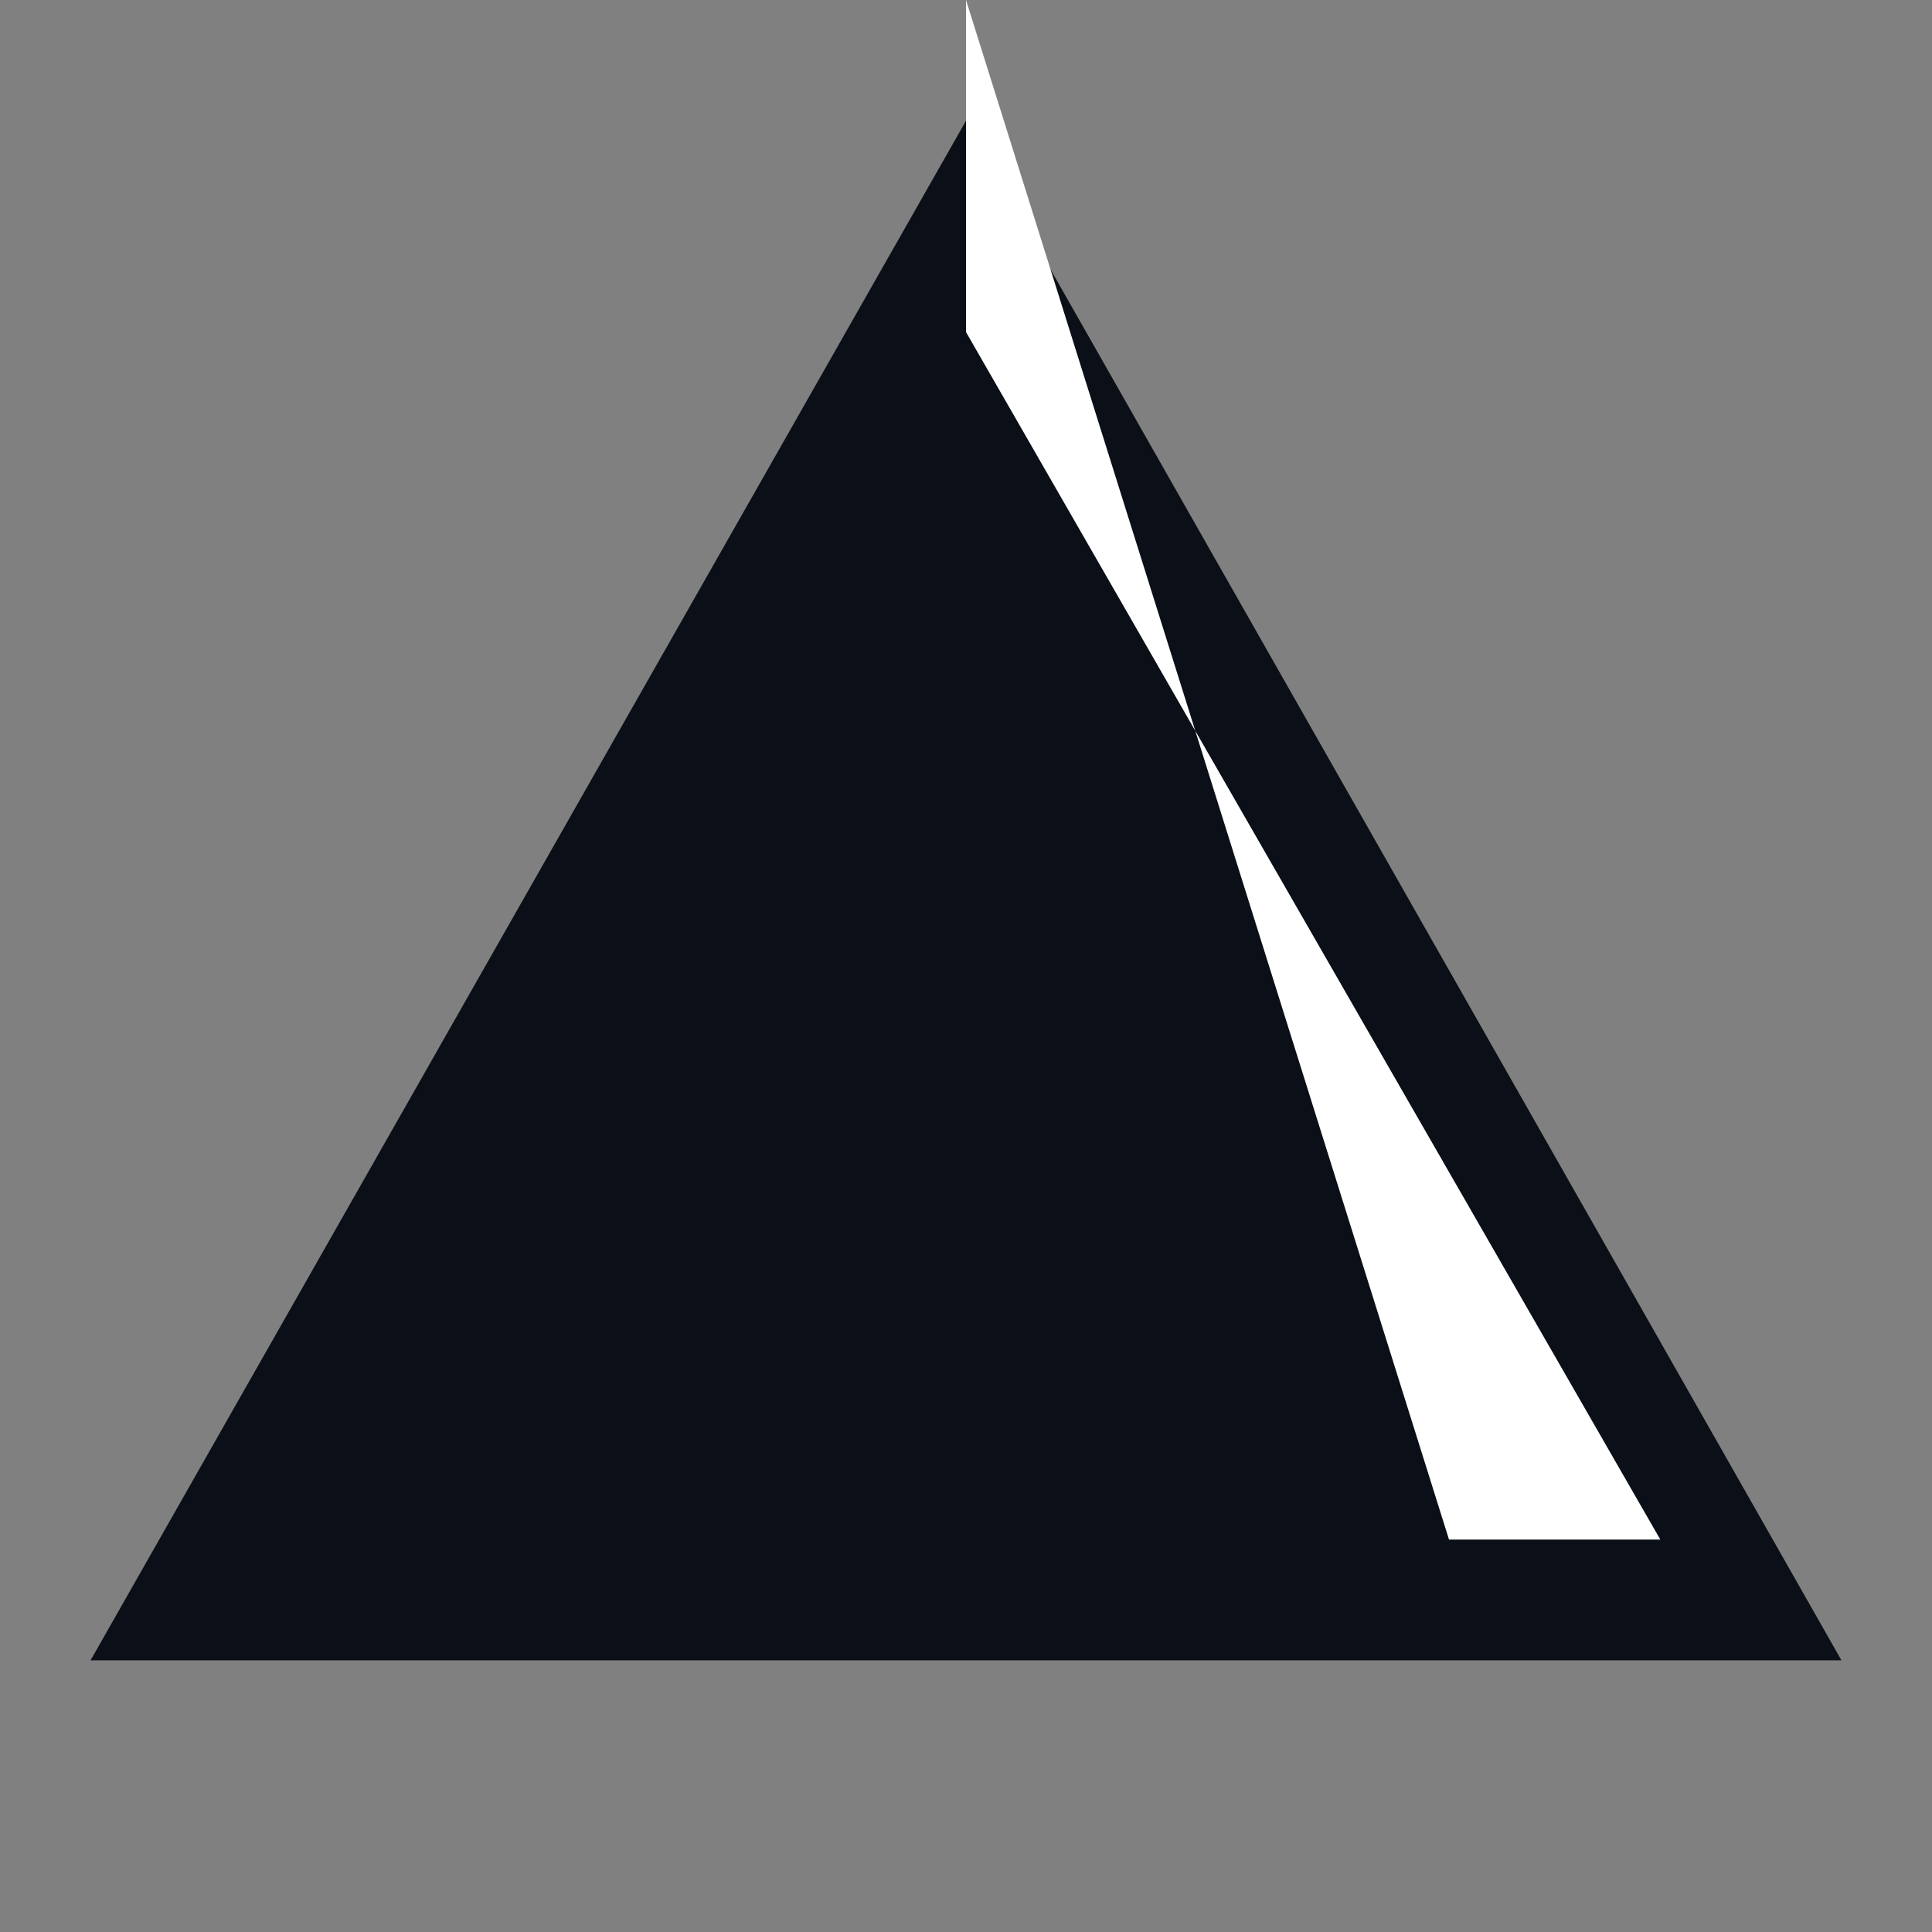
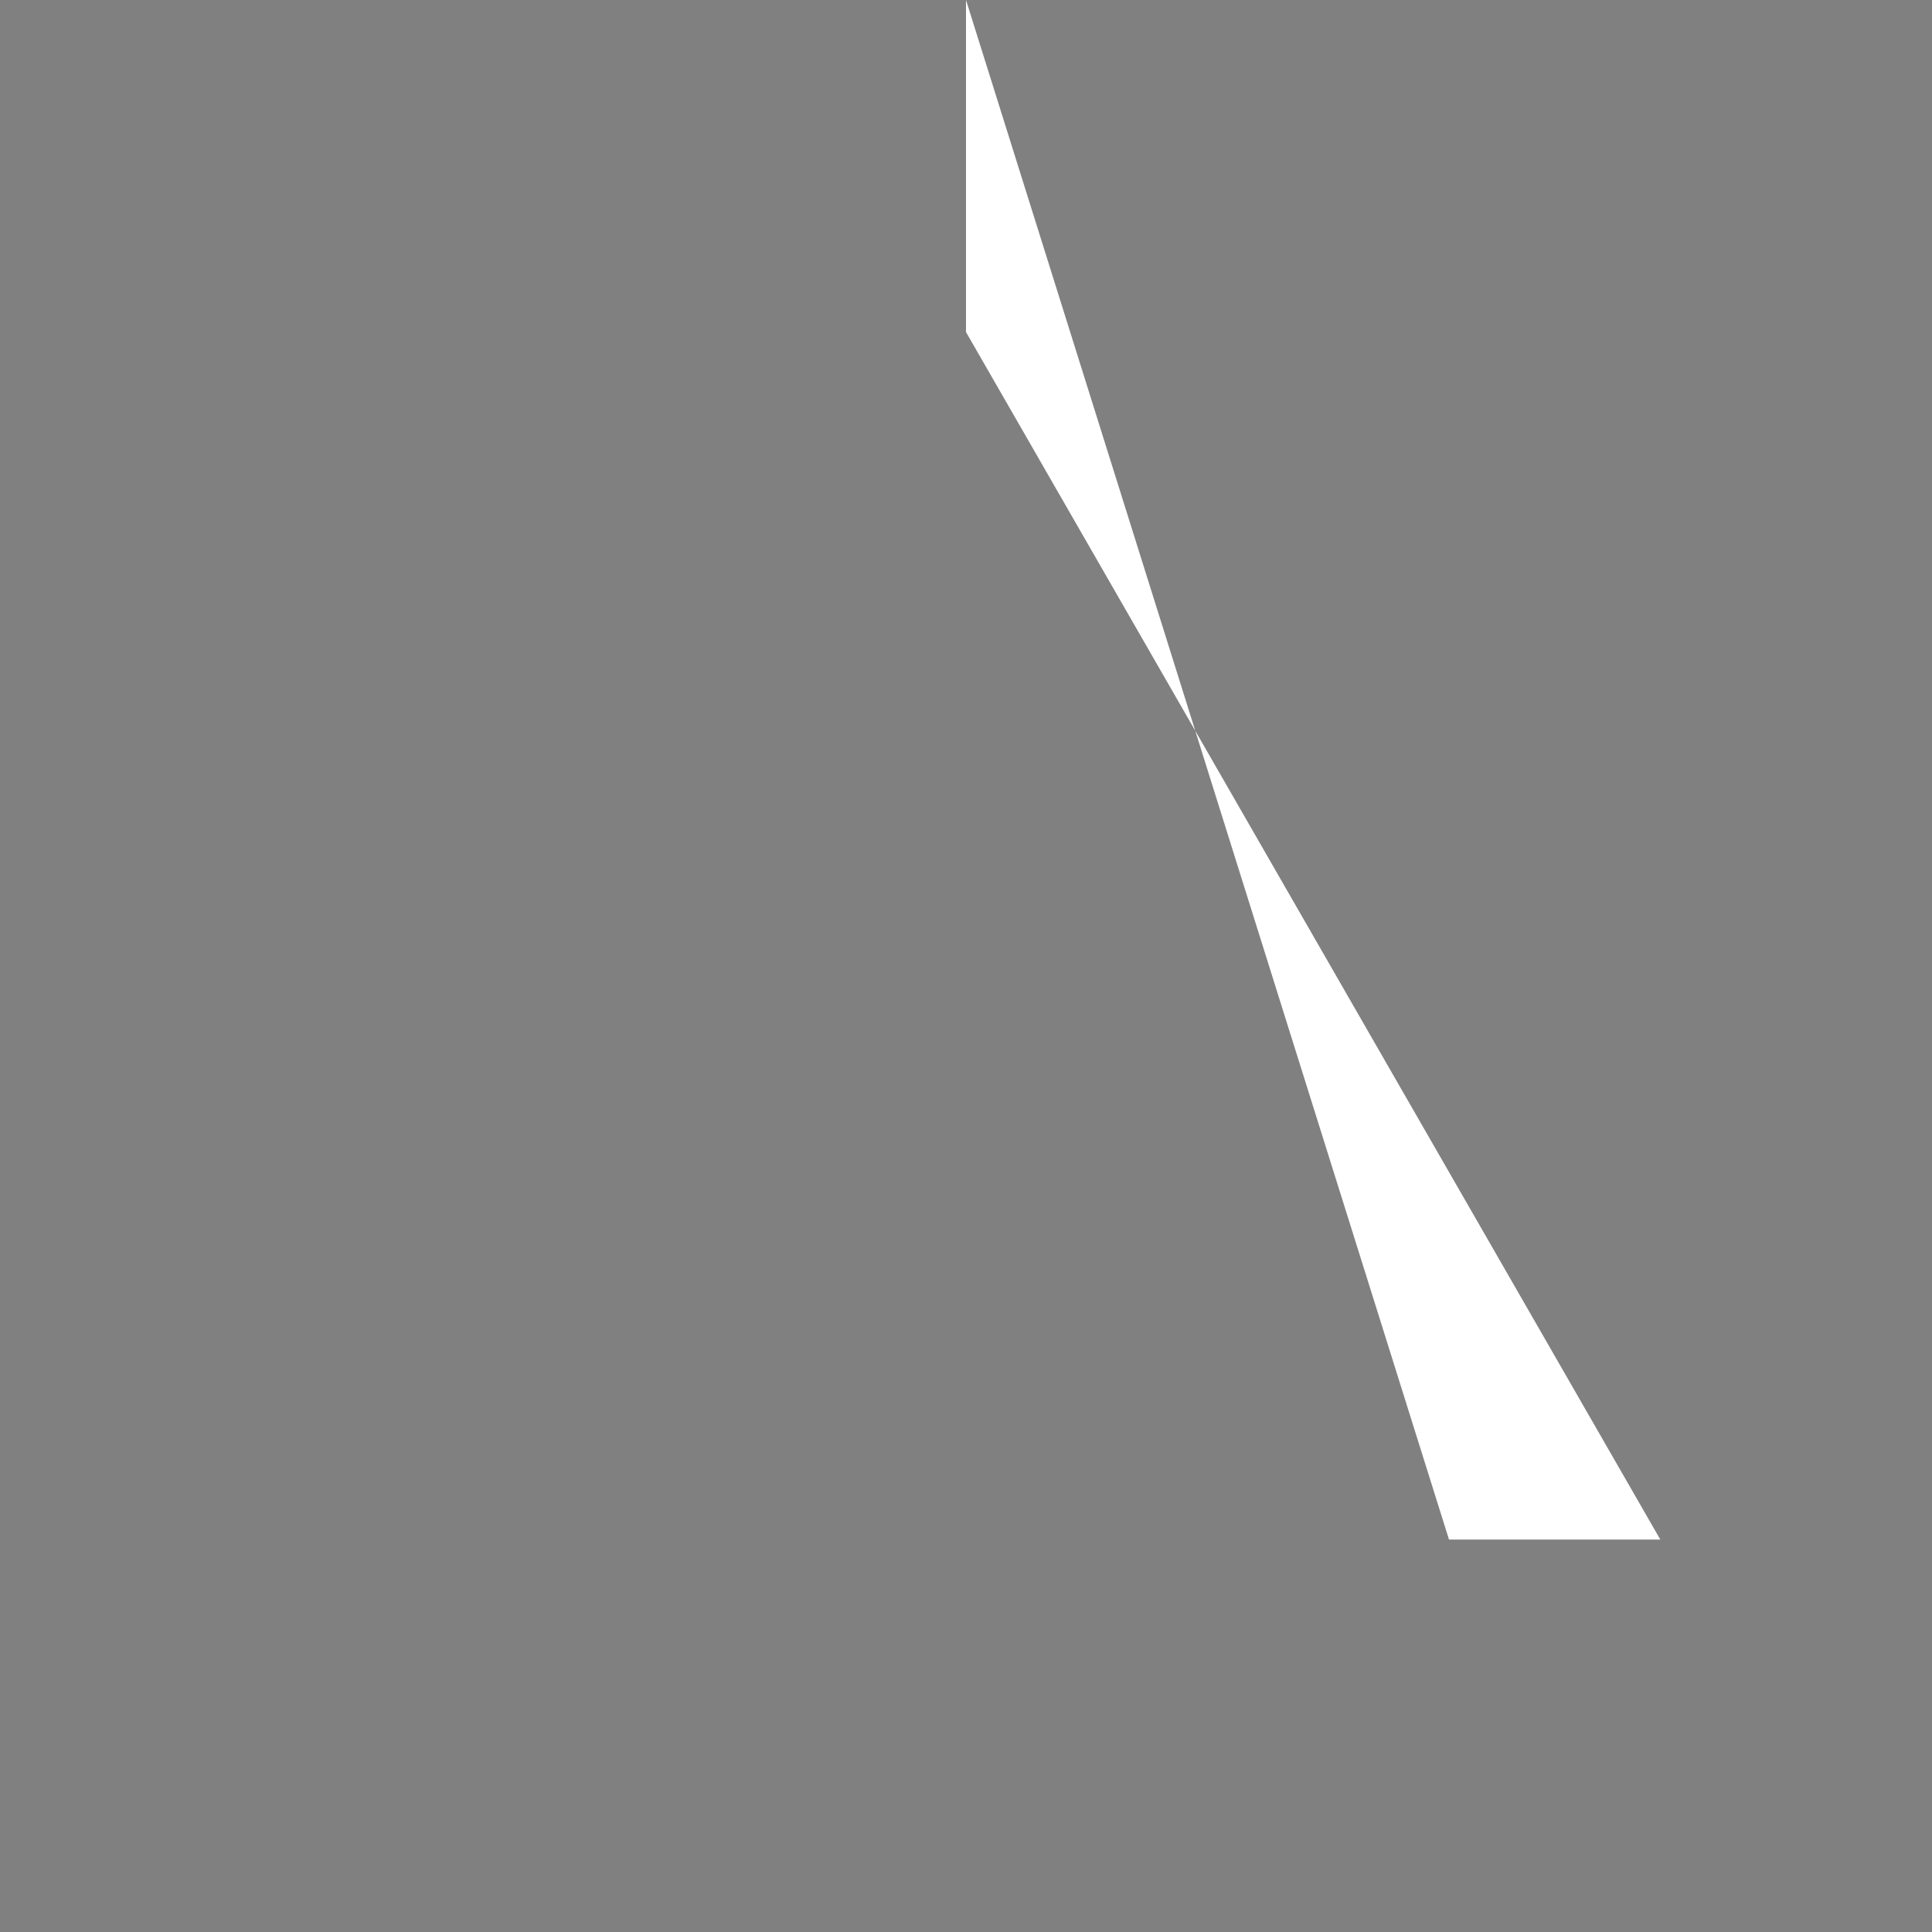
<svg xmlns="http://www.w3.org/2000/svg" viewBox="0 0 256 256">
  <rect x="0" y="0" width="256" height="256" fill="#808080" stroke="none" />
-   <path fill="#0b0f17" d="M128 16 244 220H12L128 16Z" />
  <path fill="#ffffff" d="M128 44 220 204h-28L128  ninety?" />
</svg>